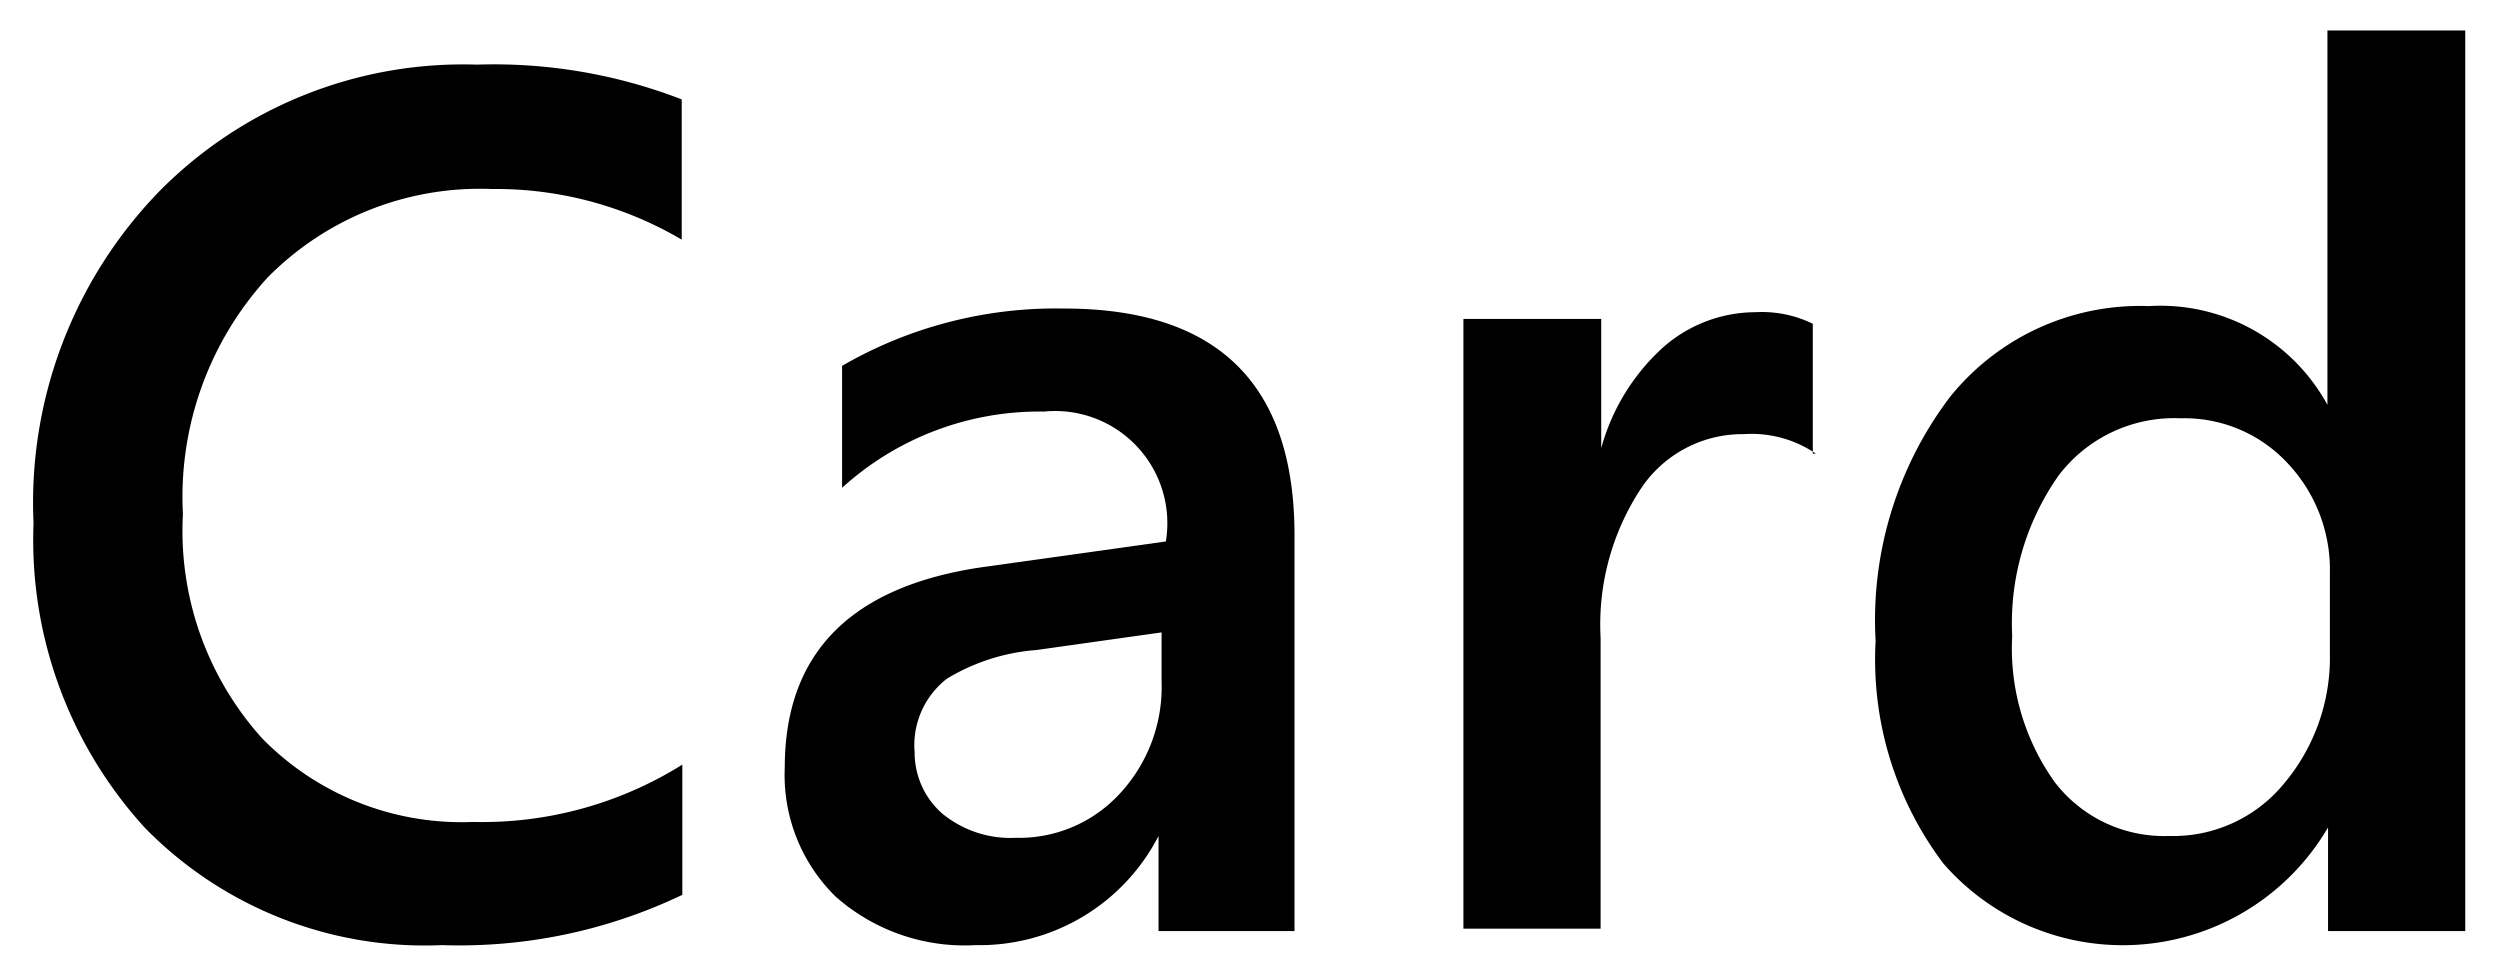
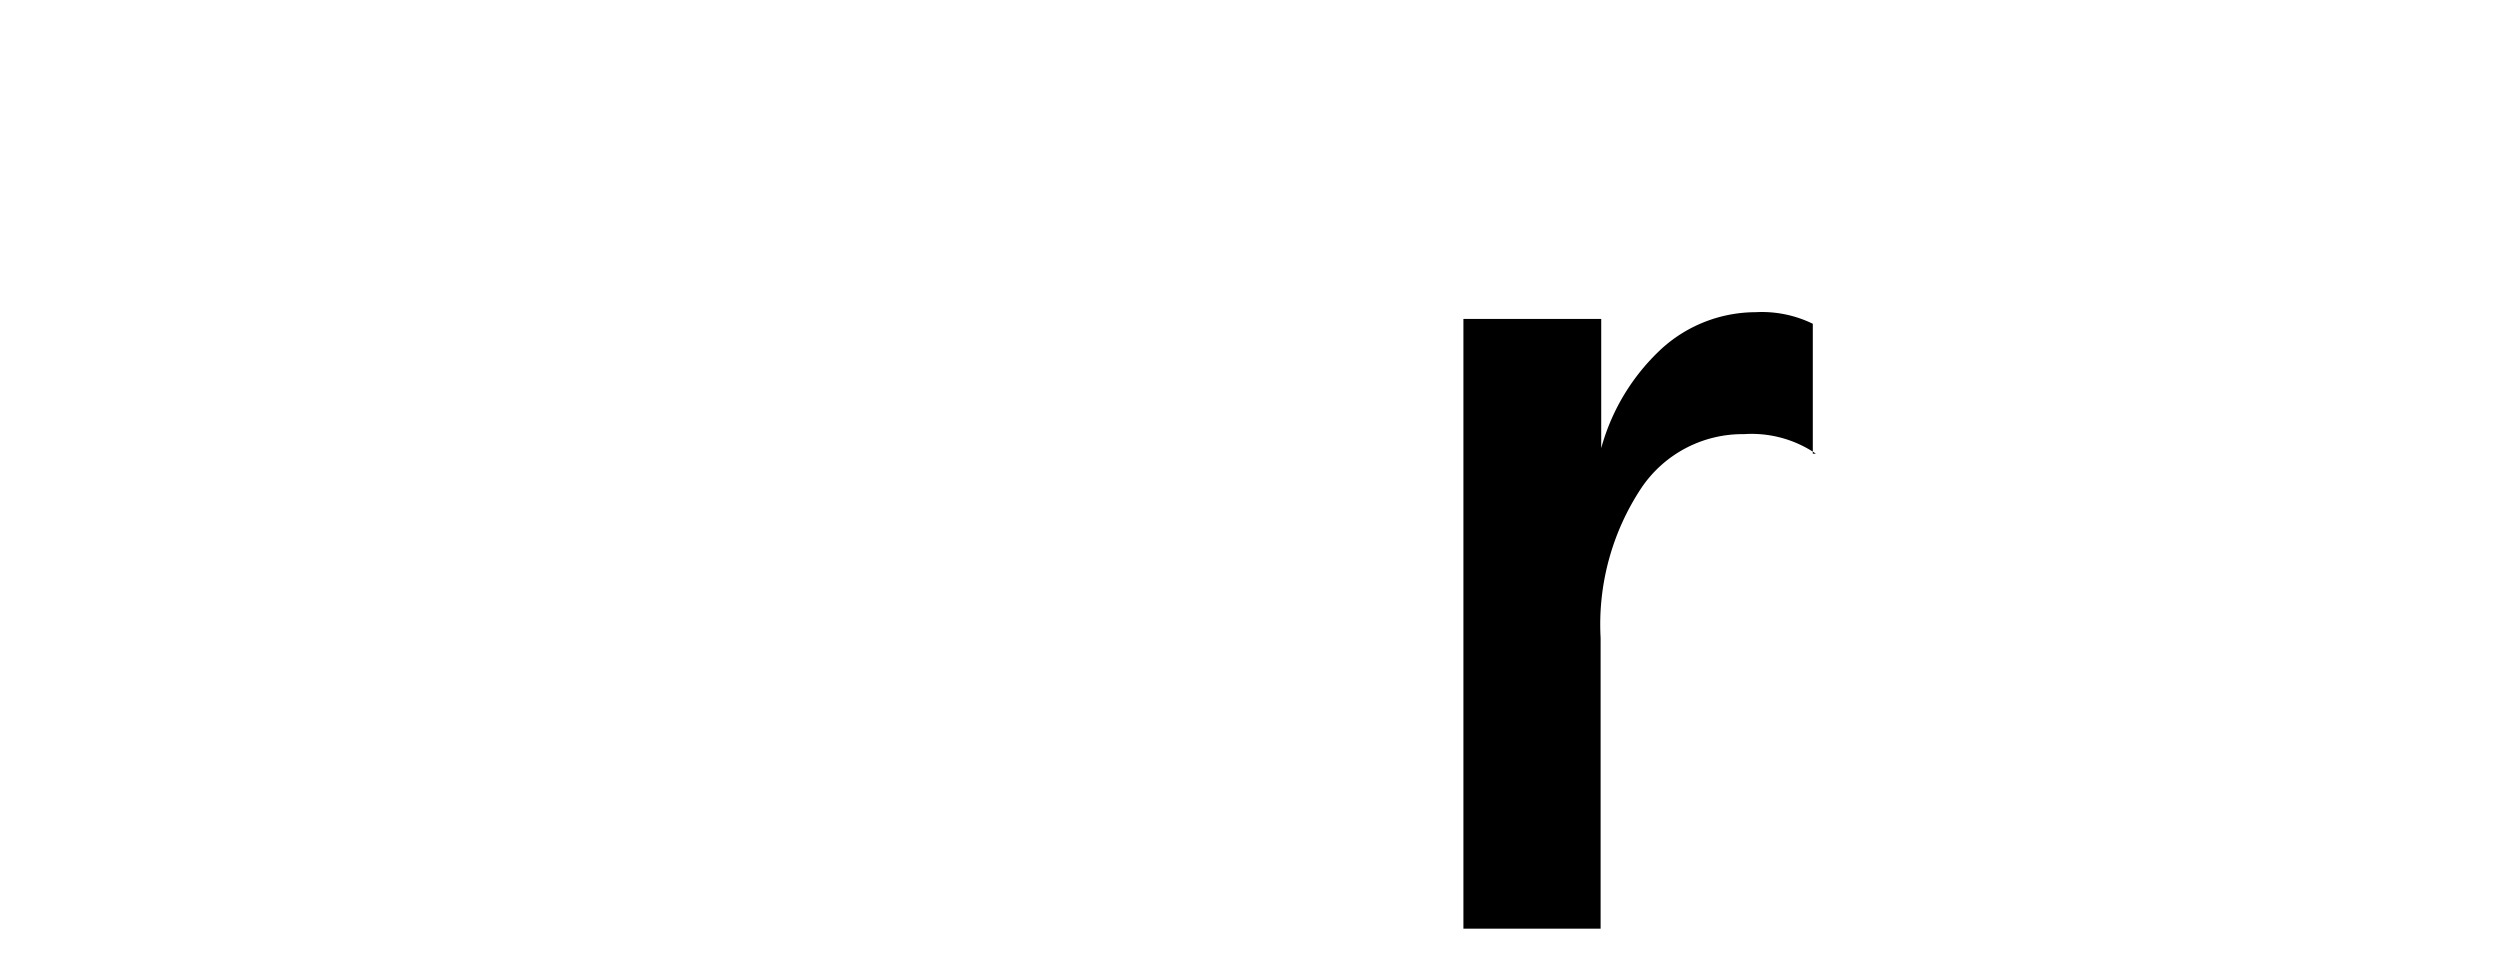
<svg xmlns="http://www.w3.org/2000/svg" id="レイヤー_1" data-name="レイヤー 1" width="41" height="16" viewBox="0 0 41 16">
  <defs>
    <style>
      .cls-1 {
        fill: none;
      }
    </style>
  </defs>
  <title>icon_card</title>
  <g>
-     <path d="M11.18,14.68a8.47,8.47,0,0,1-3.93.82,6.42,6.42,0,0,1-4.87-1.92,7,7,0,0,1-1.83-5A7.33,7.33,0,0,1,2.62,3.13,7,7,0,0,1,7.82,1.06a8.54,8.54,0,0,1,3.36.57v2.3A6,6,0,0,0,8.07,3.1,4.89,4.89,0,0,0,4.39,4.55,5.33,5.33,0,0,0,3,8.43,5.08,5.08,0,0,0,4.3,12.11a4.58,4.58,0,0,0,3.46,1.37,6.19,6.19,0,0,0,3.43-.94v2.14Z" />
-     <path d="M21.24,15.27H19V13.71h0a3.3,3.3,0,0,1-3,1.79,3.19,3.19,0,0,1-2.3-.8,2.79,2.79,0,0,1-.83-2.11q0-2.82,3.25-3.29l3-.42a1.84,1.84,0,0,0-2-2.13A4.81,4.81,0,0,0,13.81,8V6a7,7,0,0,1,3.64-.94q3.78,0,3.78,3.72v6.49Zm-2.18-4.9L17,10.66a3.32,3.32,0,0,0-1.47.47A1.38,1.38,0,0,0,15,12.34a1.33,1.33,0,0,0,.45,1,1.76,1.76,0,0,0,1.21.4,2.24,2.24,0,0,0,1.71-.73,2.57,2.57,0,0,0,.68-1.83V10.37Z" />
    <path d="M29.78,7.44a1.87,1.87,0,0,0-1.18-.32A2,2,0,0,0,26.92,8a4.05,4.05,0,0,0-.67,2.46v4.77H24v-10h2.26V7.35h0a3.47,3.47,0,0,1,1-1.64,2.3,2.3,0,0,1,1.53-.59,1.9,1.9,0,0,1,.94.19V7.44Z" />
-     <path d="M40.44,15.27H38.18V13.57h0a3.9,3.9,0,0,1-6.31.59,5.56,5.56,0,0,1-1.11-3.65,6.06,6.06,0,0,1,1.22-4,4,4,0,0,1,3.26-1.49,3.12,3.12,0,0,1,2.93,1.62h0V0.5h2.26V15.27Zm-2.23-4.56V9.4a2.54,2.54,0,0,0-.69-1.8,2.31,2.31,0,0,0-1.76-.74,2.38,2.38,0,0,0-2,.94A4.21,4.21,0,0,0,33,10.43a3.77,3.77,0,0,0,.7,2.4,2.26,2.26,0,0,0,1.87.88,2.35,2.35,0,0,0,1.88-.85A3.21,3.21,0,0,0,38.21,10.71Z" />
  </g>
-   <rect class="cls-1" width="41" height="16" />
</svg>